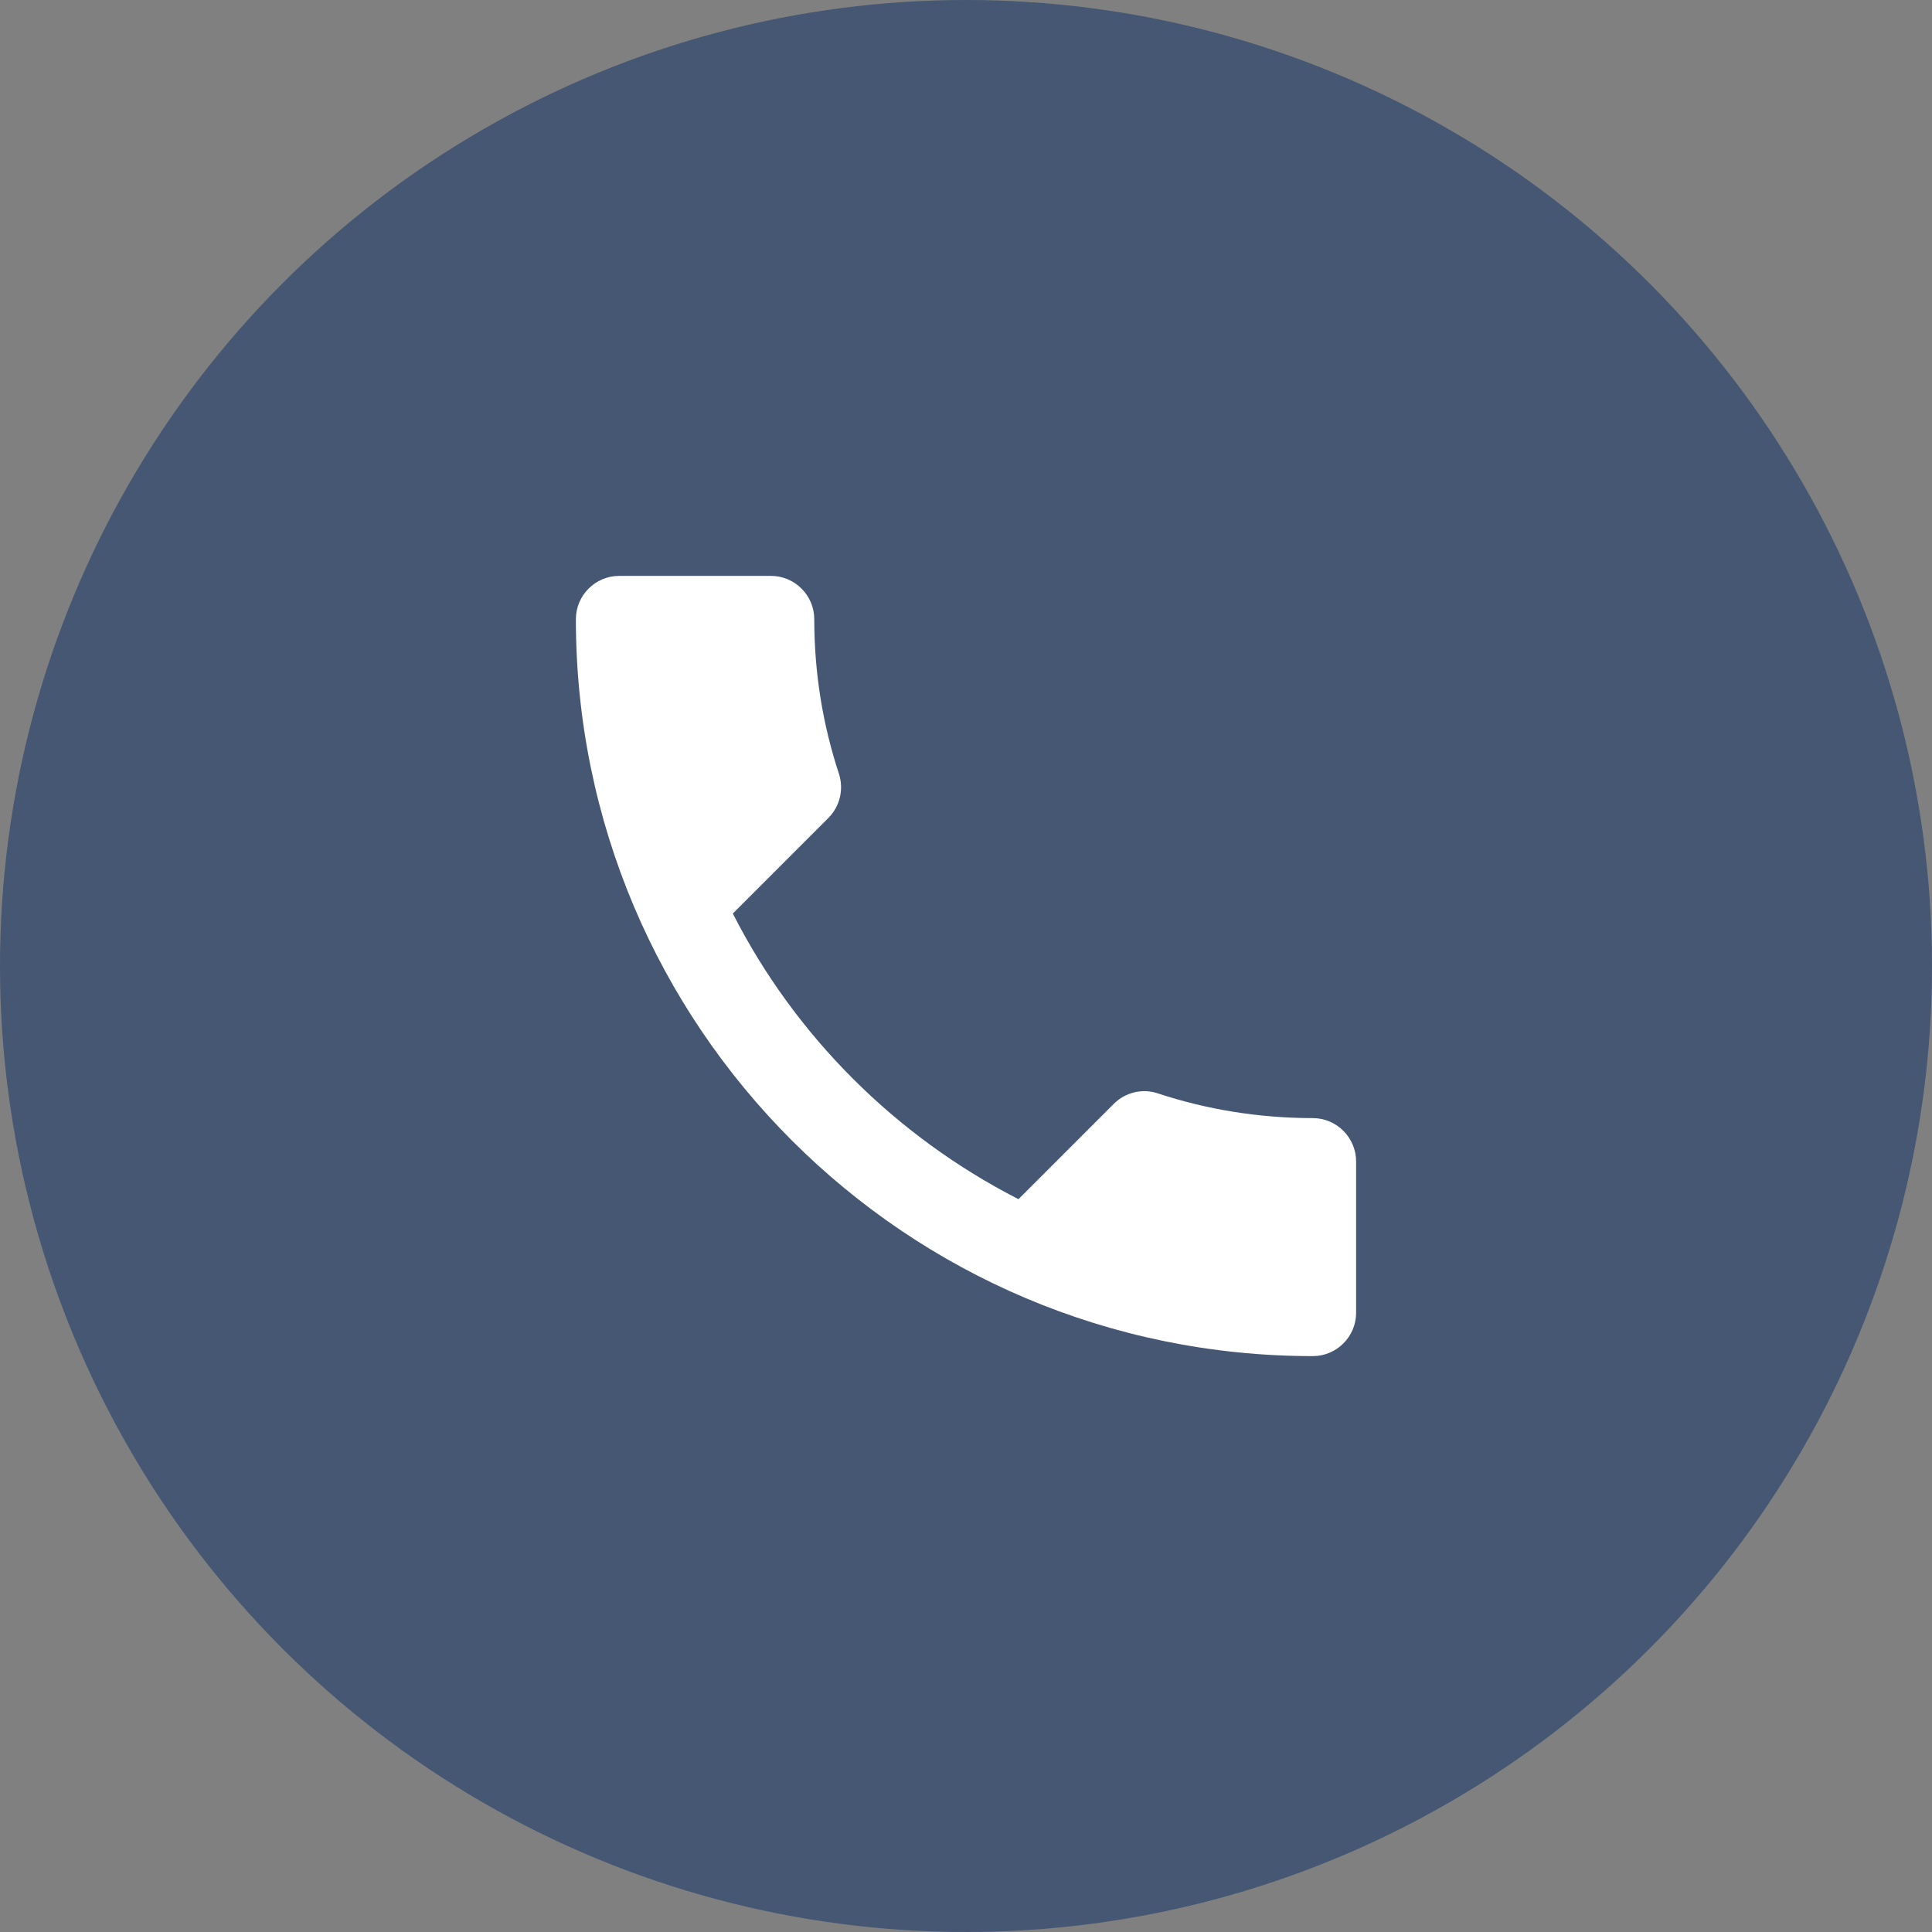
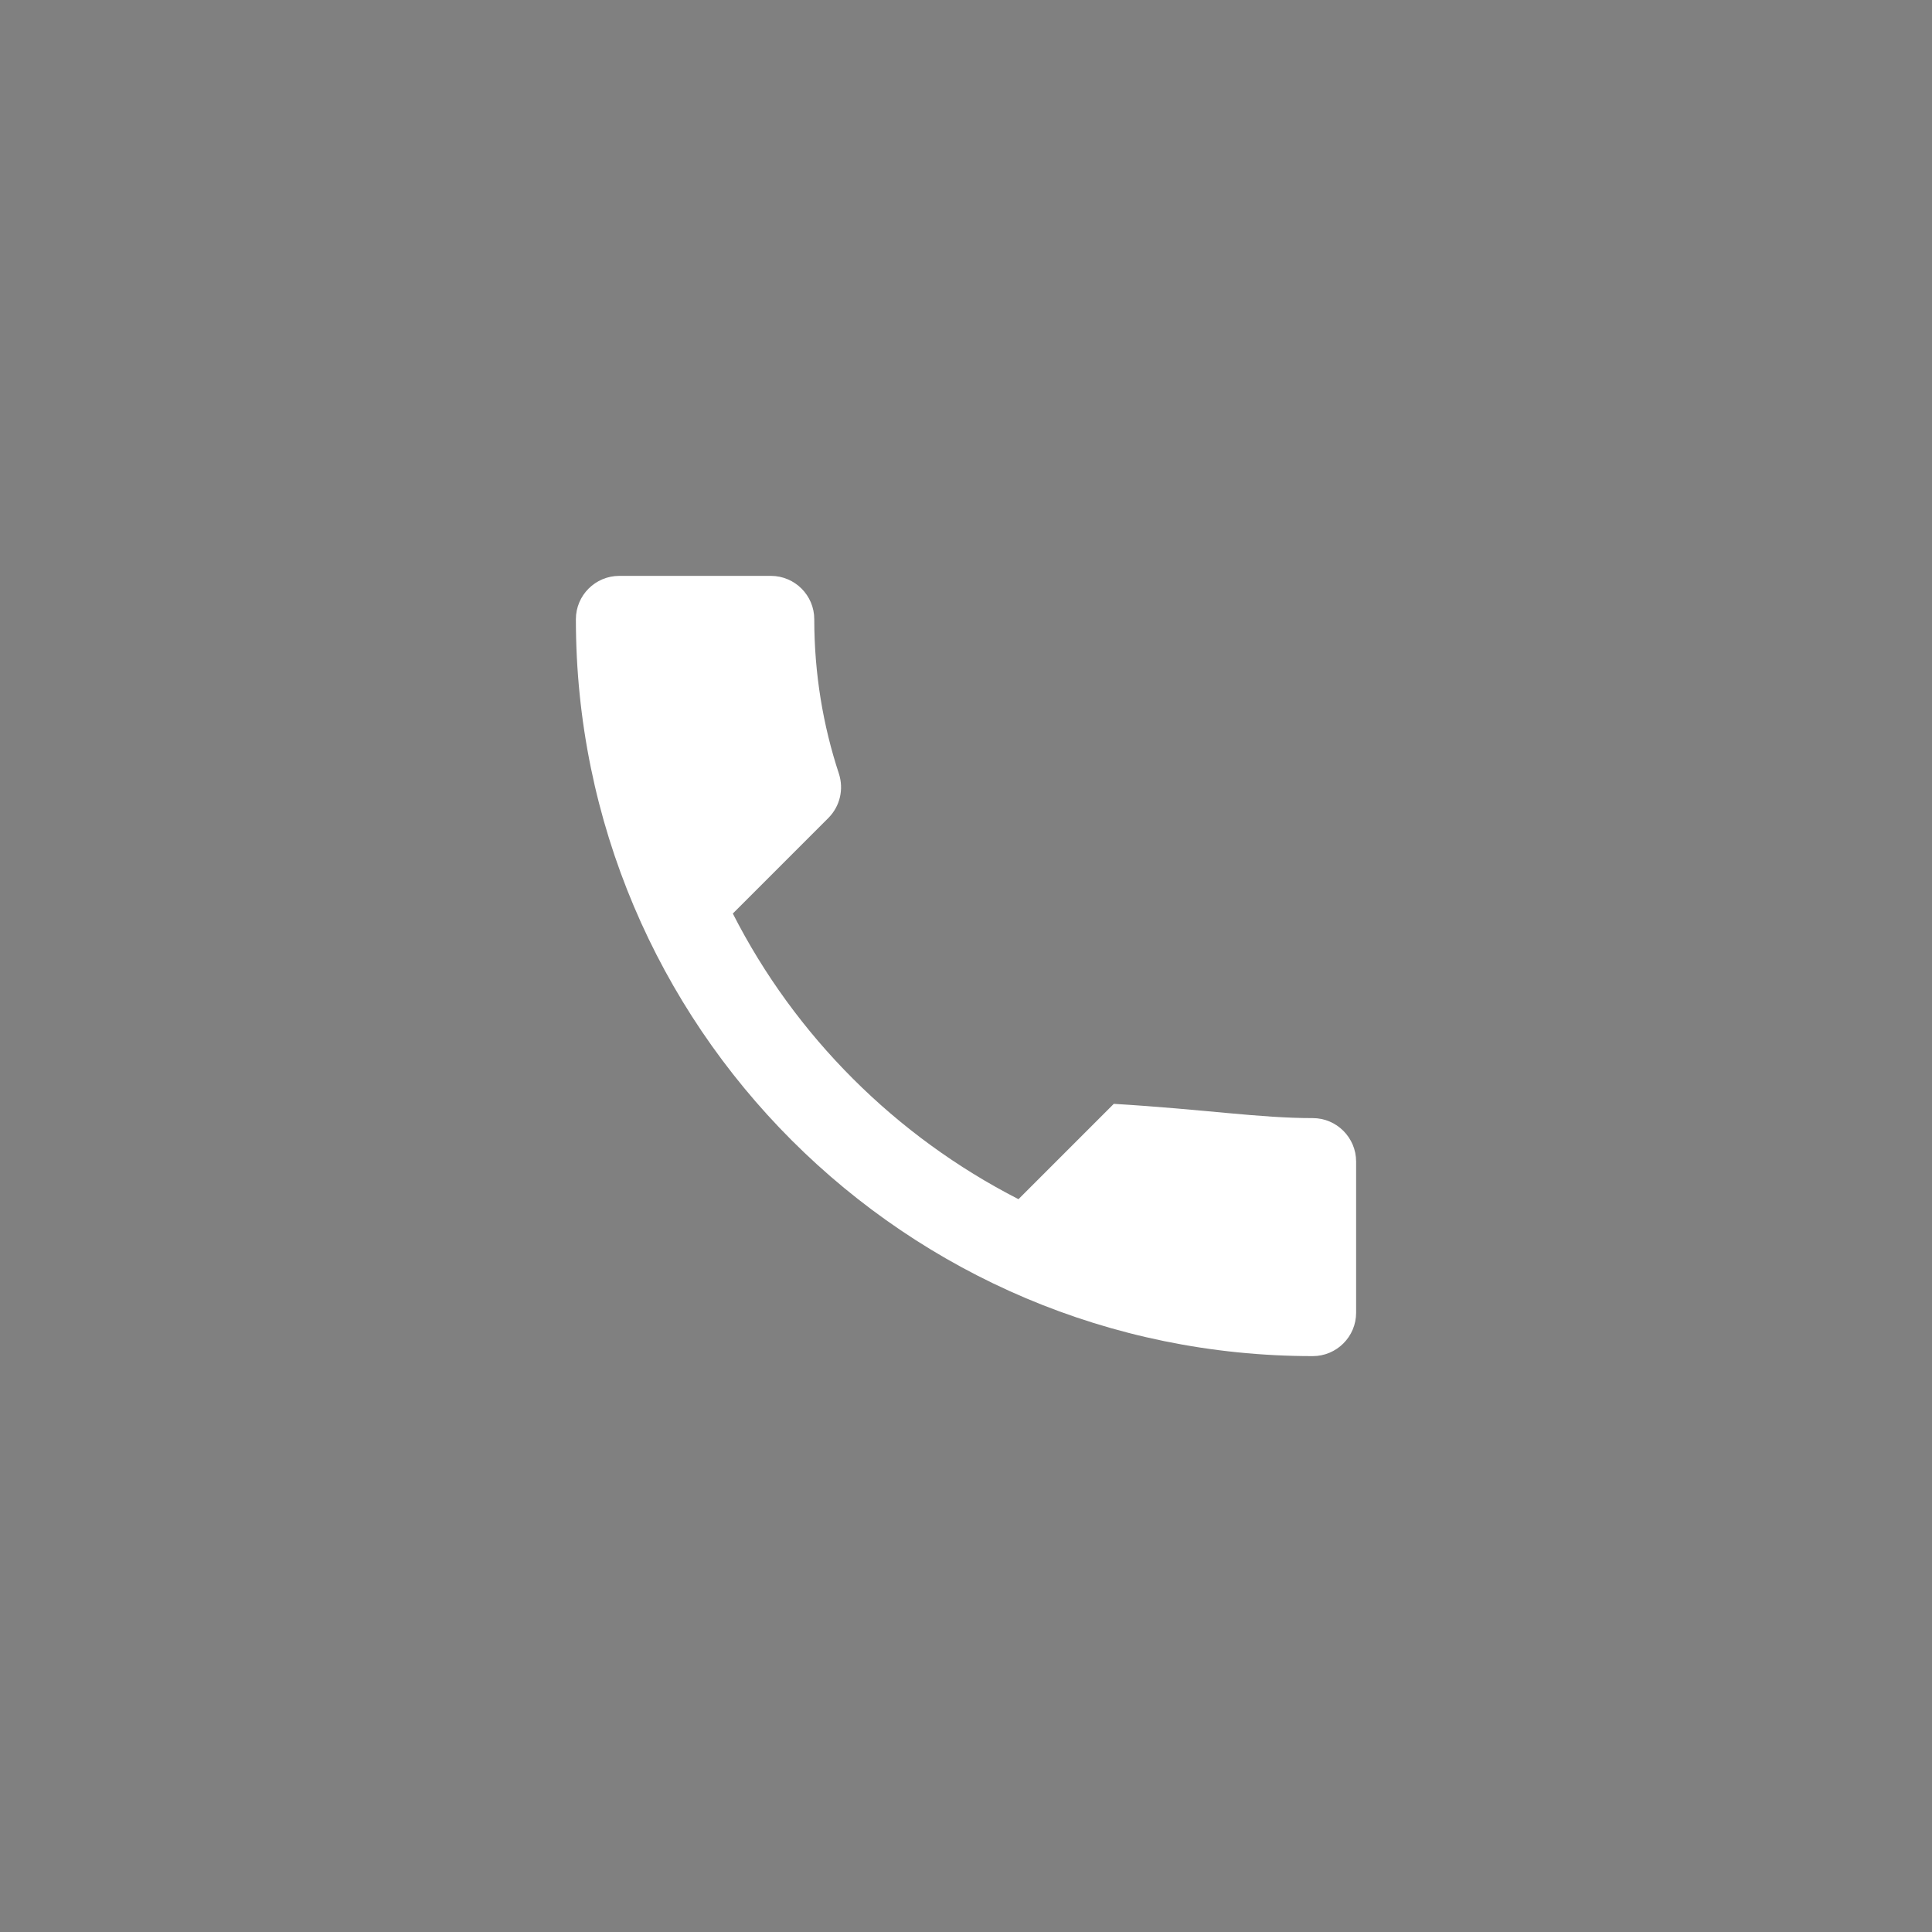
<svg xmlns="http://www.w3.org/2000/svg" width="26" height="26" viewBox="0 0 26 26" fill="none">
  <rect x="0" y="0" width="26" height="26" fill="#808080" stroke="none" />
-   <circle cx="13" cy="13" r="13" fill="#455773" />
-   <path d="M9.862 12.294C10.702 13.945 12.055 15.293 13.706 16.138L14.989 14.855C15.147 14.697 15.38 14.645 15.584 14.715C16.238 14.931 16.943 15.047 17.667 15.047C17.988 15.047 18.25 15.31 18.25 15.631V17.667C18.25 17.988 17.988 18.25 17.667 18.25C12.189 18.25 7.75 13.811 7.75 8.333C7.75 8.012 8.012 7.75 8.333 7.75H10.375C10.696 7.75 10.958 8.012 10.958 8.333C10.958 9.062 11.075 9.762 11.291 10.416C11.355 10.62 11.308 10.848 11.145 11.011L9.862 12.294Z" fill="white" />
+   <path d="M9.862 12.294C10.702 13.945 12.055 15.293 13.706 16.138L14.989 14.855C16.238 14.931 16.943 15.047 17.667 15.047C17.988 15.047 18.25 15.31 18.25 15.631V17.667C18.25 17.988 17.988 18.25 17.667 18.25C12.189 18.25 7.75 13.811 7.75 8.333C7.75 8.012 8.012 7.75 8.333 7.75H10.375C10.696 7.75 10.958 8.012 10.958 8.333C10.958 9.062 11.075 9.762 11.291 10.416C11.355 10.62 11.308 10.848 11.145 11.011L9.862 12.294Z" fill="white" />
</svg>